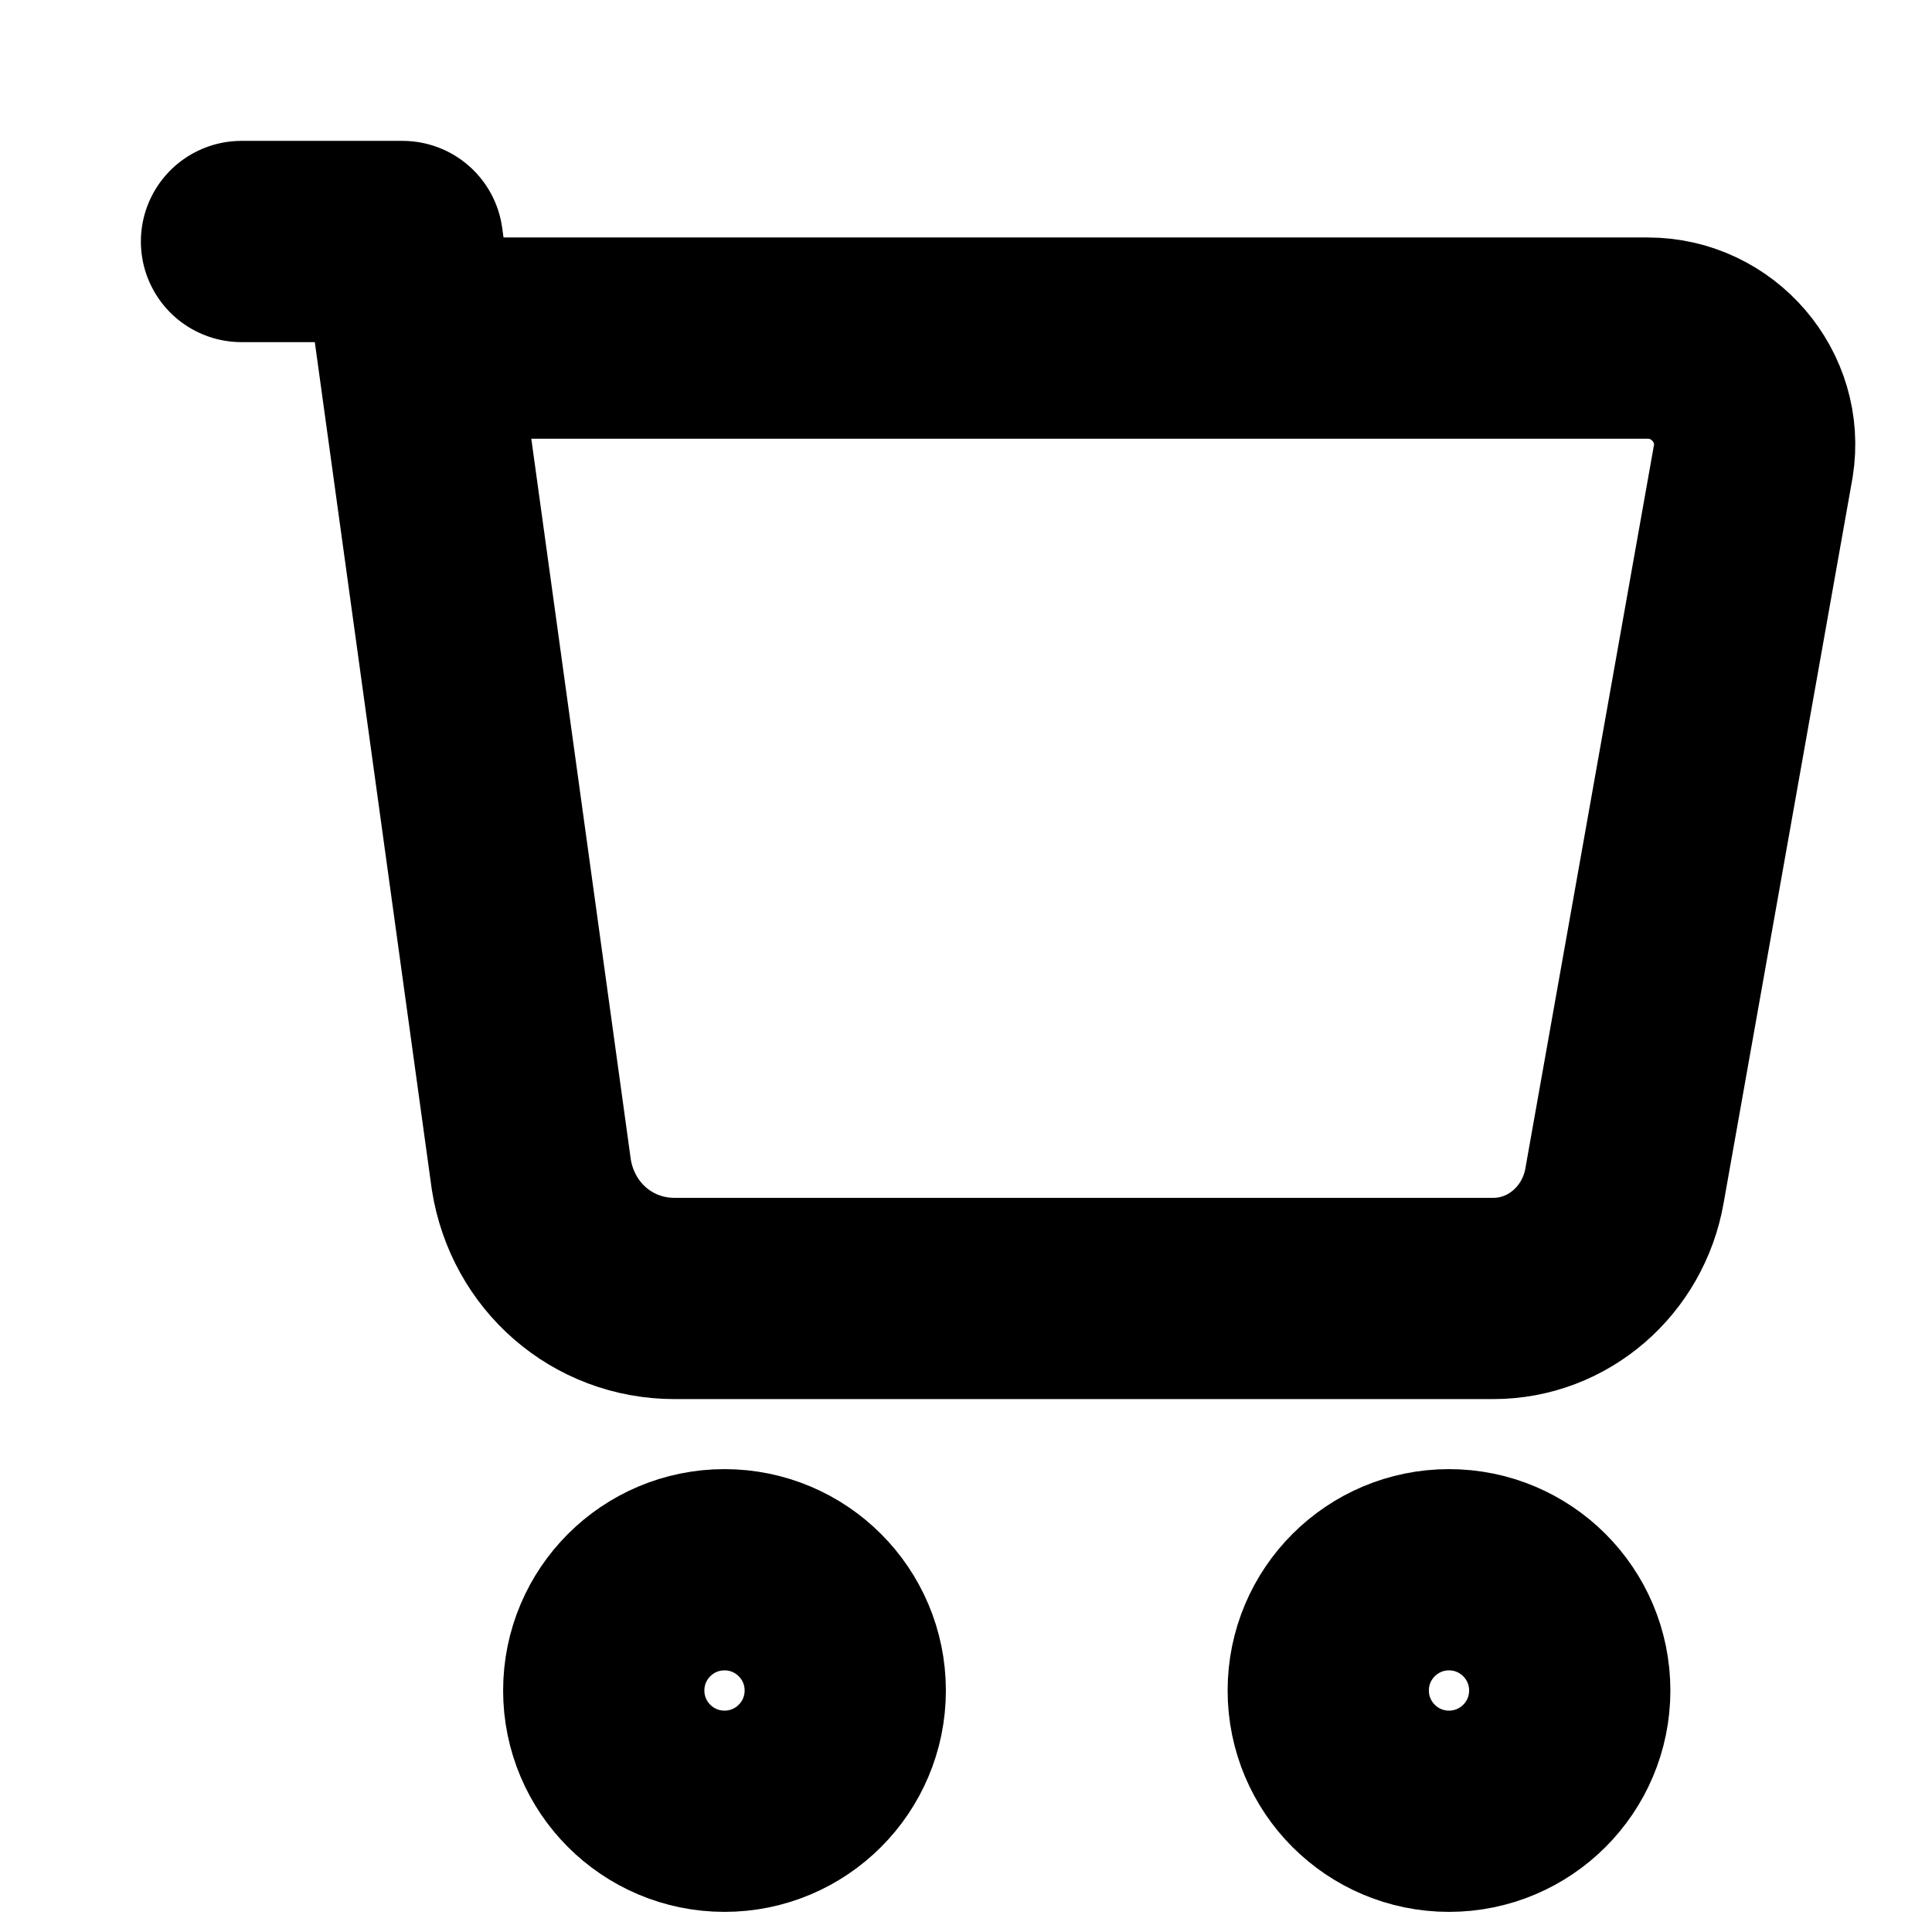
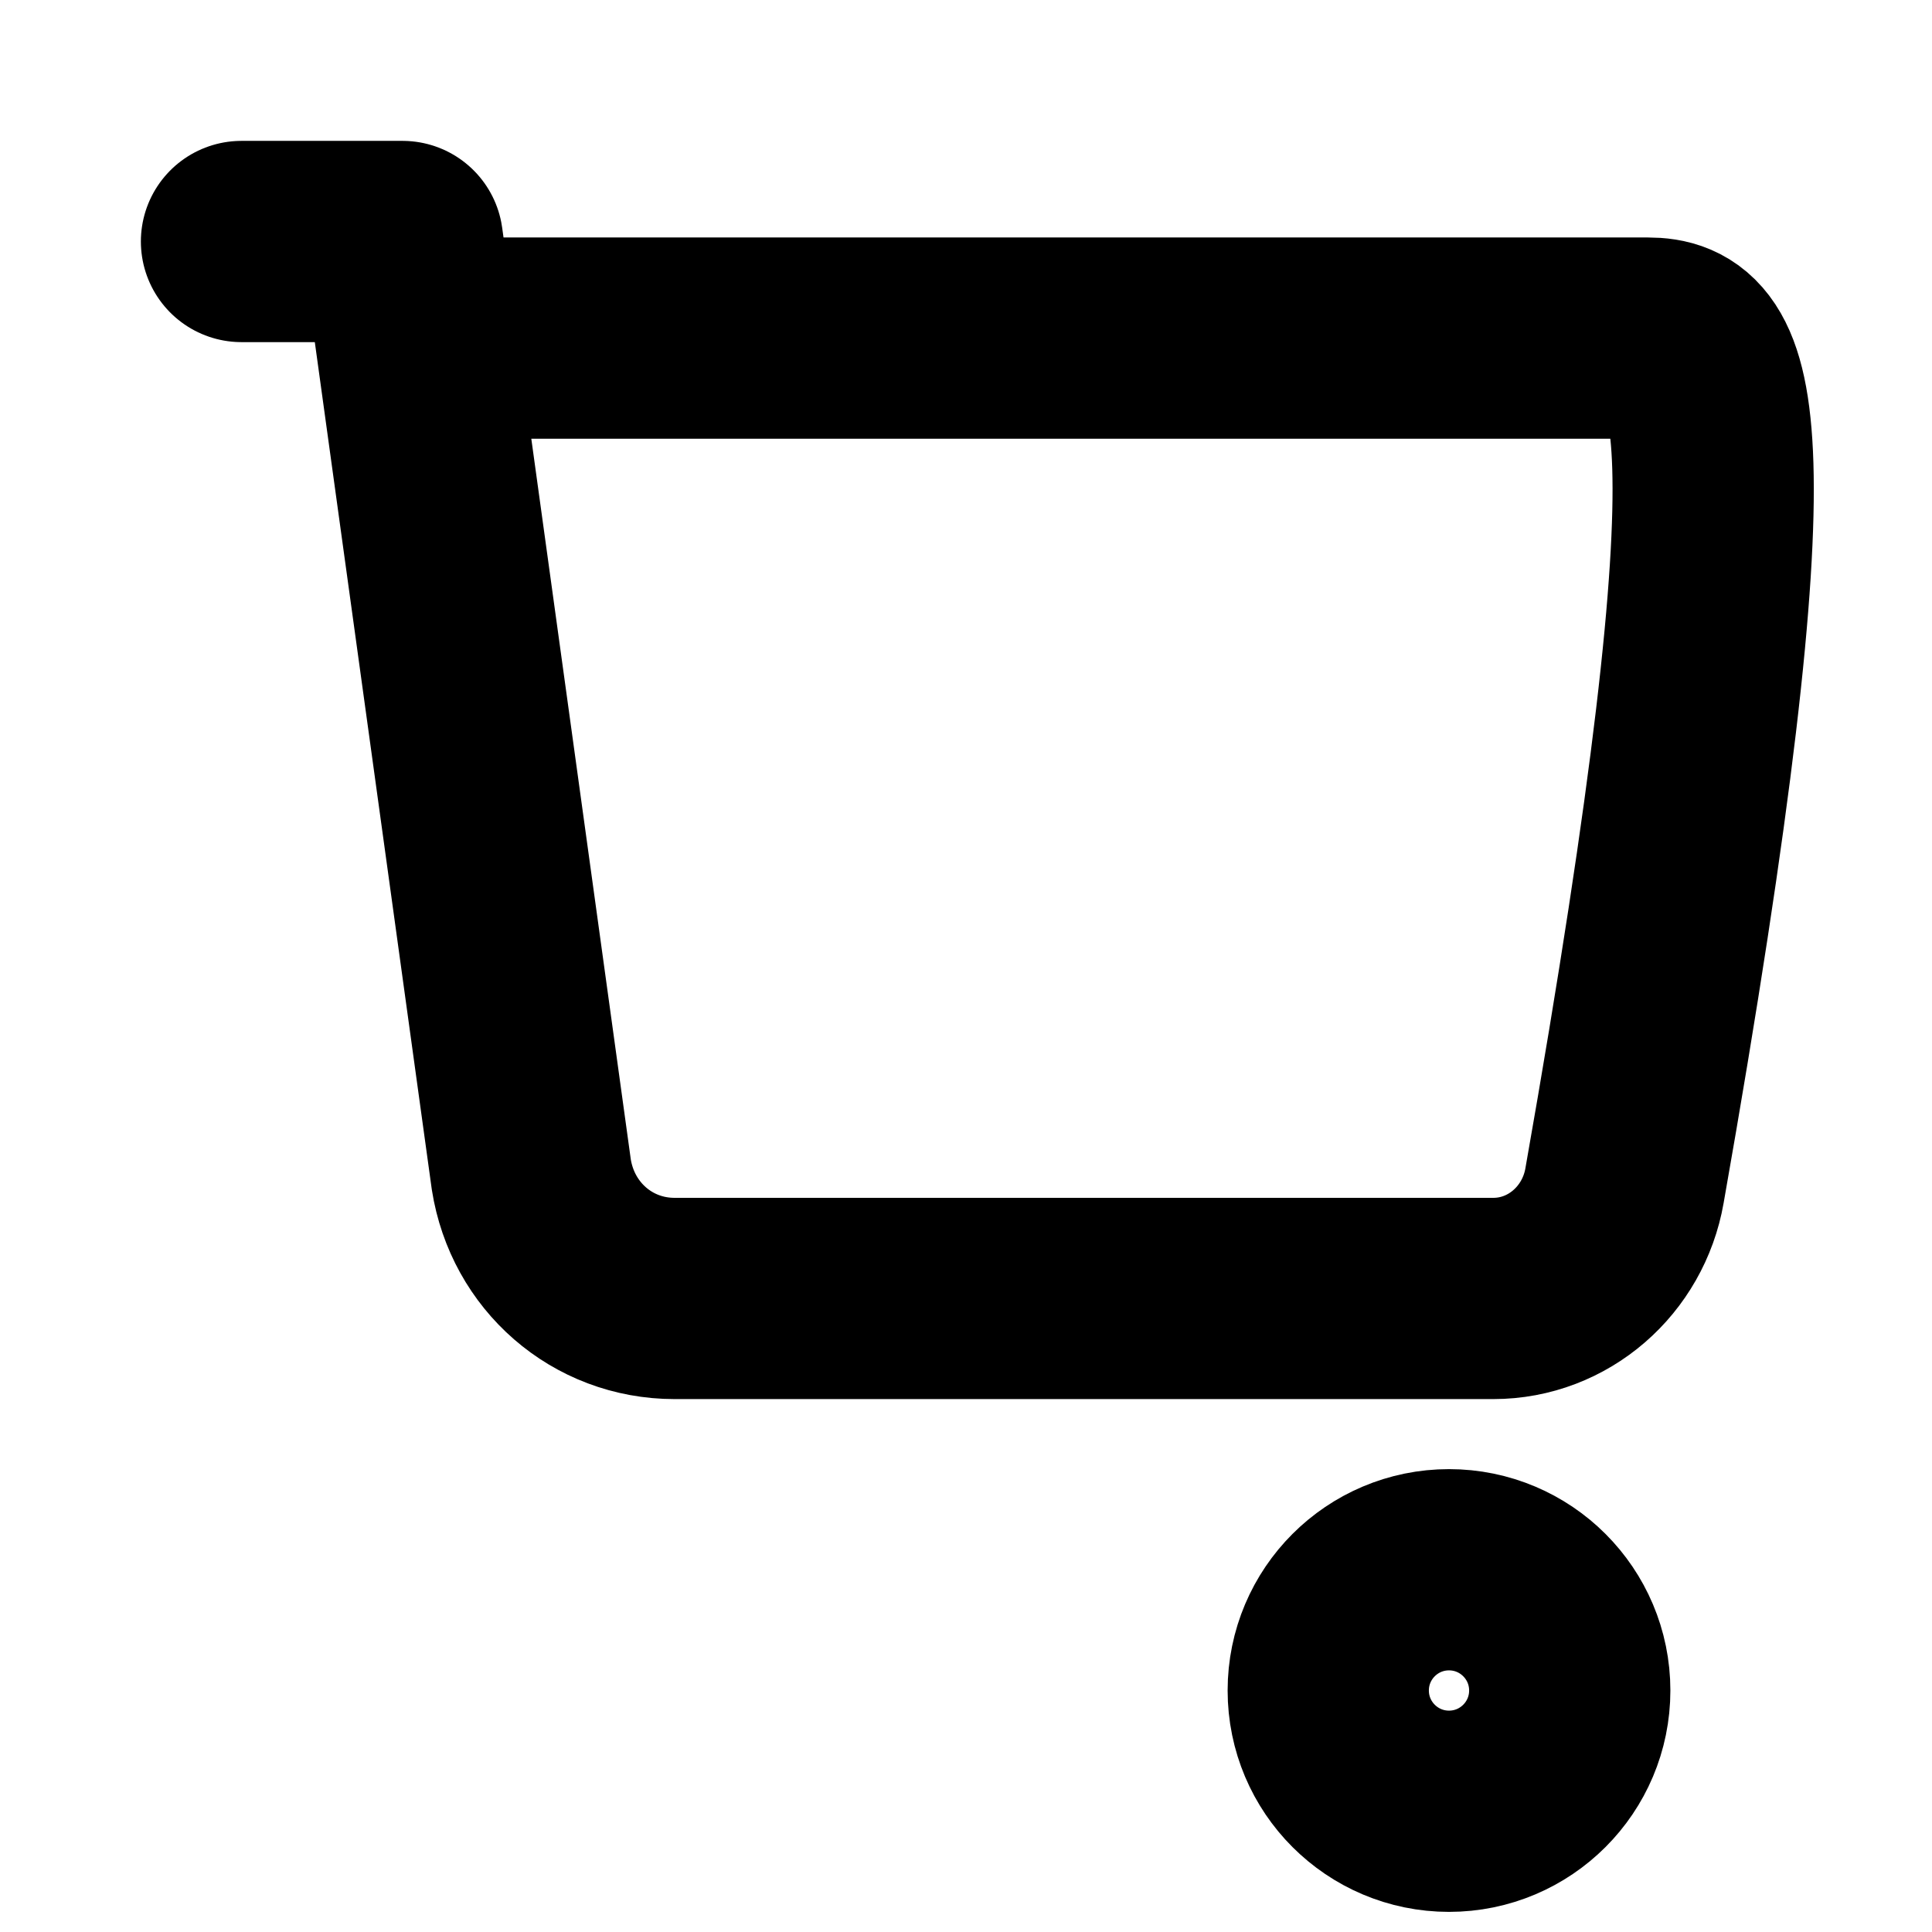
<svg xmlns="http://www.w3.org/2000/svg" width="24" height="24" viewBox="0 0 24 24" fill="none">
-   <path d="M3 3H5L6.6 14.59C6.74 15.48 7.48 16.13 8.38 16.13H18.55C19.36 16.13 20.04 15.53 20.18 14.73L21.78 5.73C21.91 4.93 21.28 4.2 20.47 4.2H6.21" stroke="#000" stroke-width="2.5" stroke-linecap="round" stroke-linejoin="round" fill="none" fill-rule="evenodd" />
-   <circle cx="9" cy="21" r="1.5" stroke="#000" stroke-width="2.5" fill="none" fill-rule="evenodd" />
+   <path d="M3 3H5L6.6 14.59C6.74 15.48 7.48 16.13 8.38 16.13H18.55C19.36 16.13 20.04 15.53 20.18 14.73C21.91 4.93 21.28 4.2 20.47 4.2H6.21" stroke="#000" stroke-width="2.5" stroke-linecap="round" stroke-linejoin="round" fill="none" fill-rule="evenodd" />
  <circle cx="18" cy="21" r="1.5" stroke="#000" stroke-width="2.5" fill="none" fill-rule="evenodd" />
</svg>